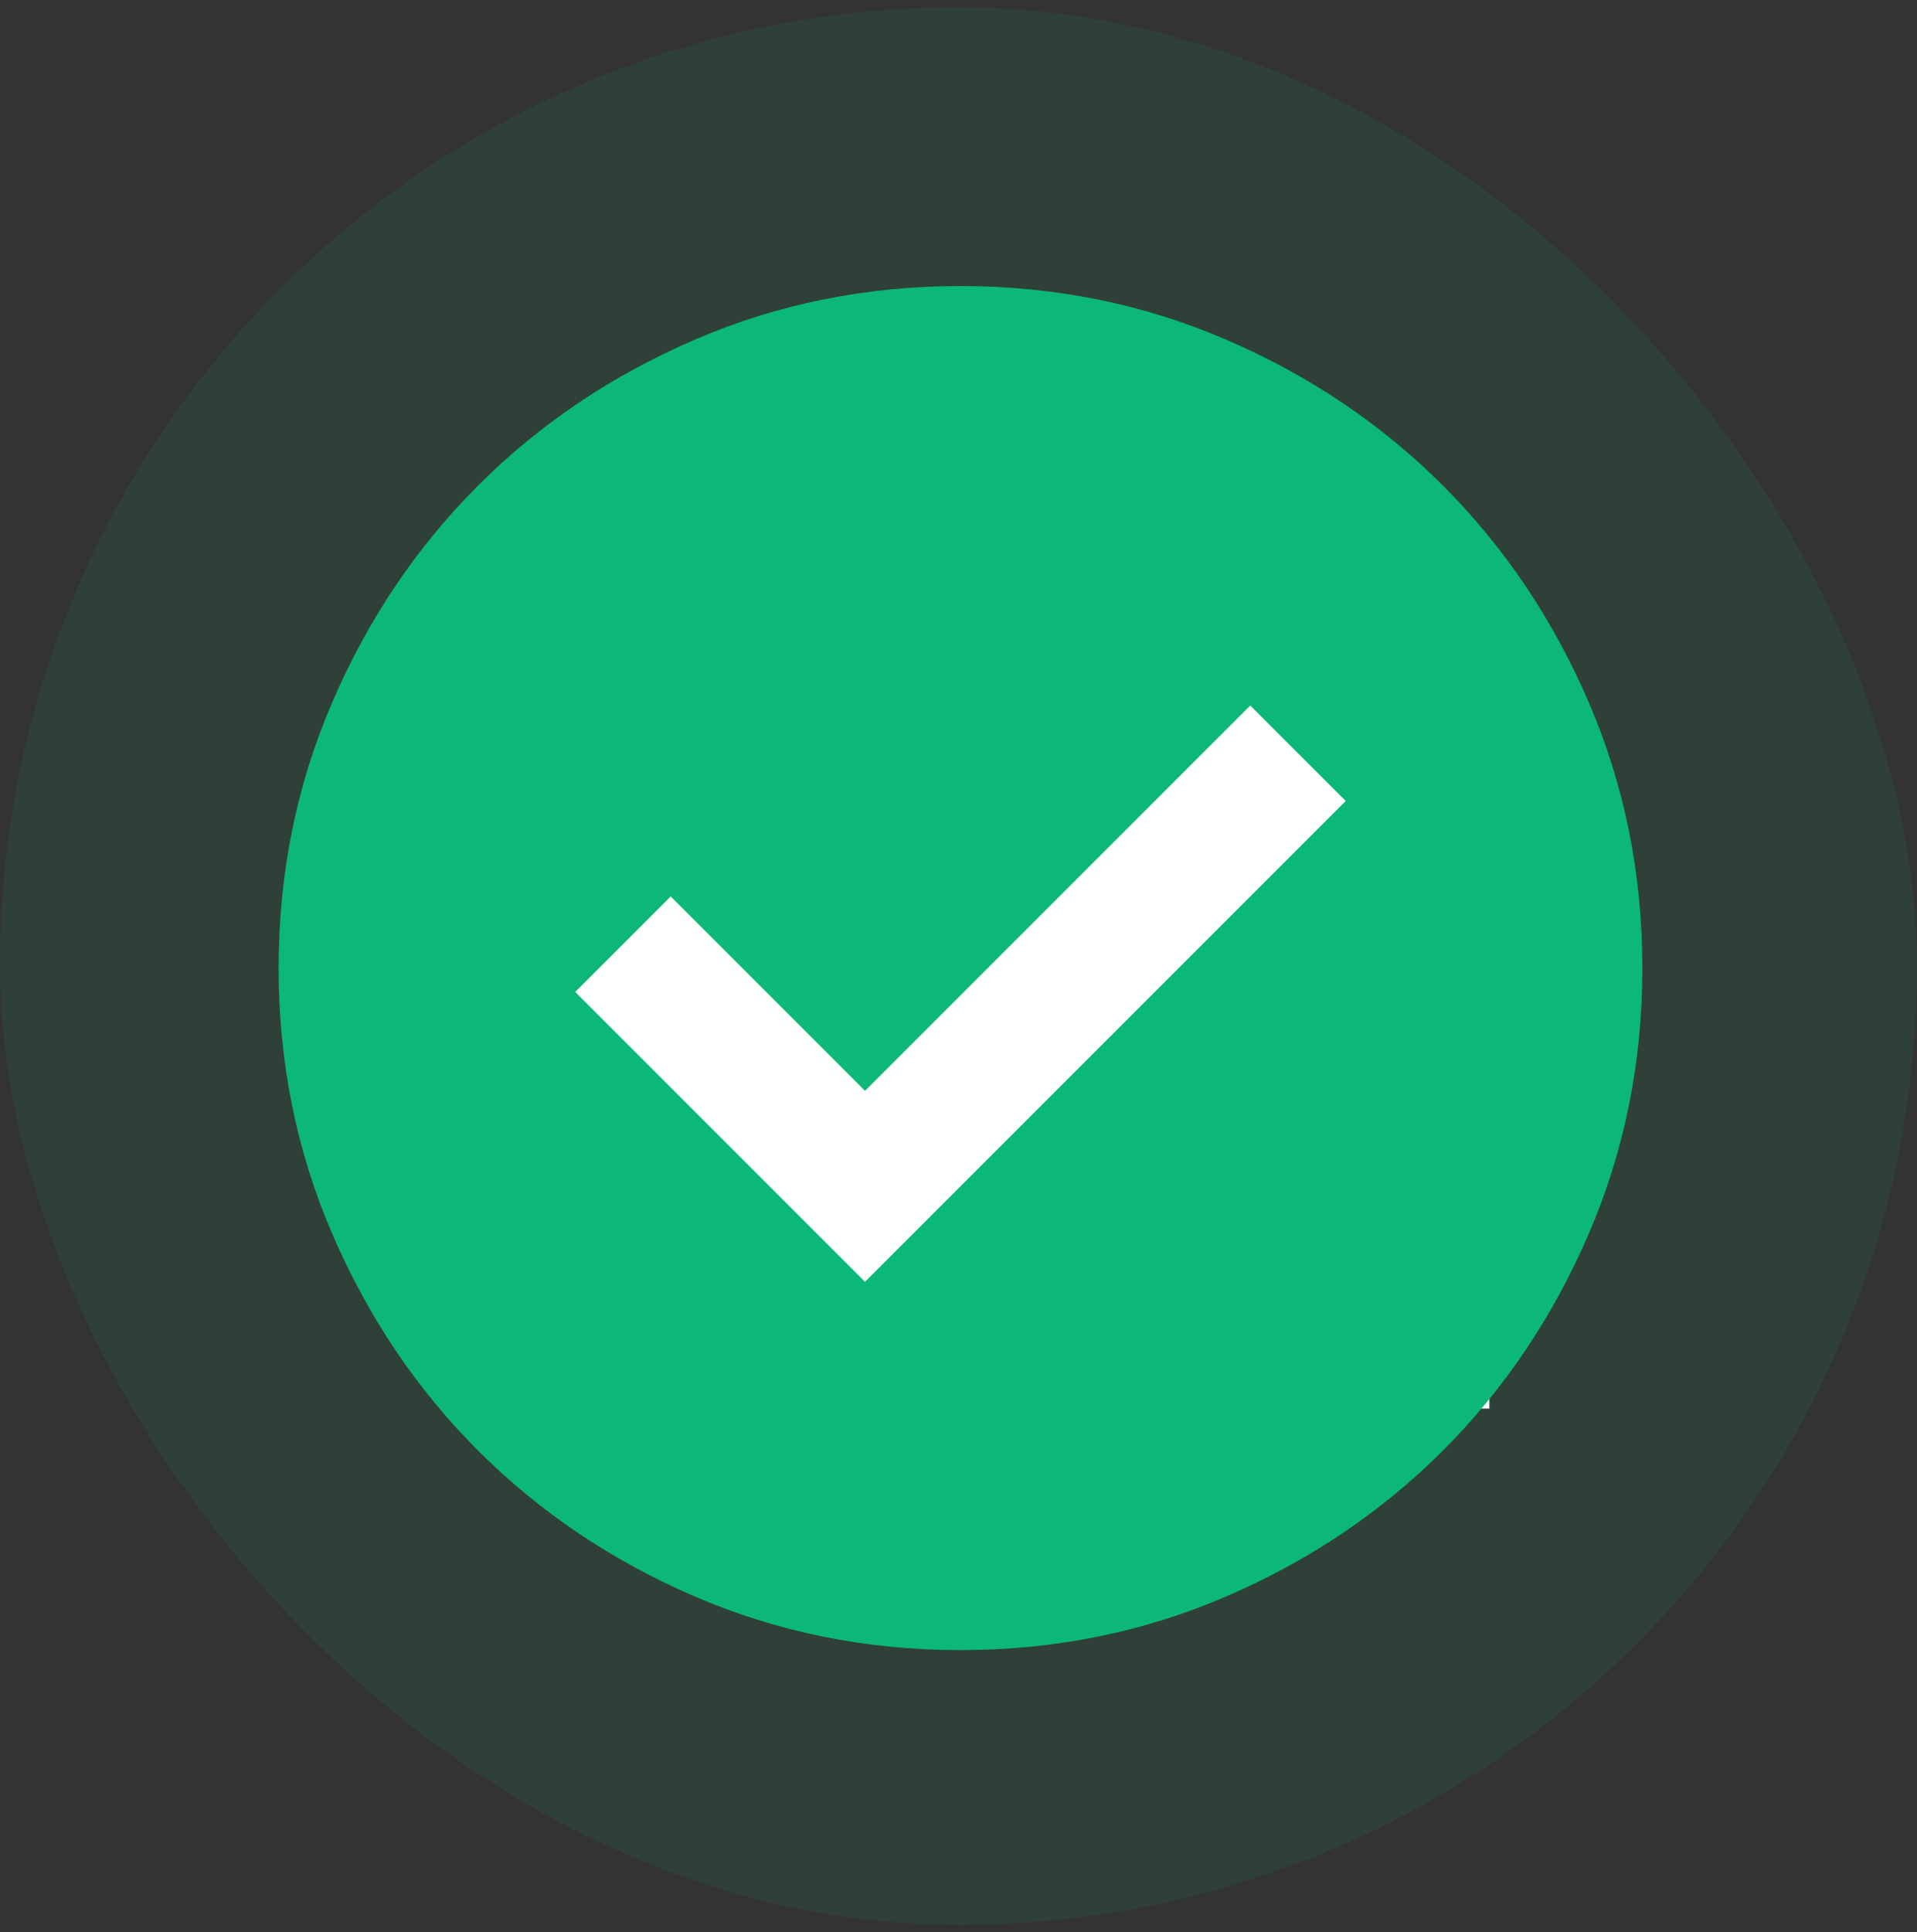
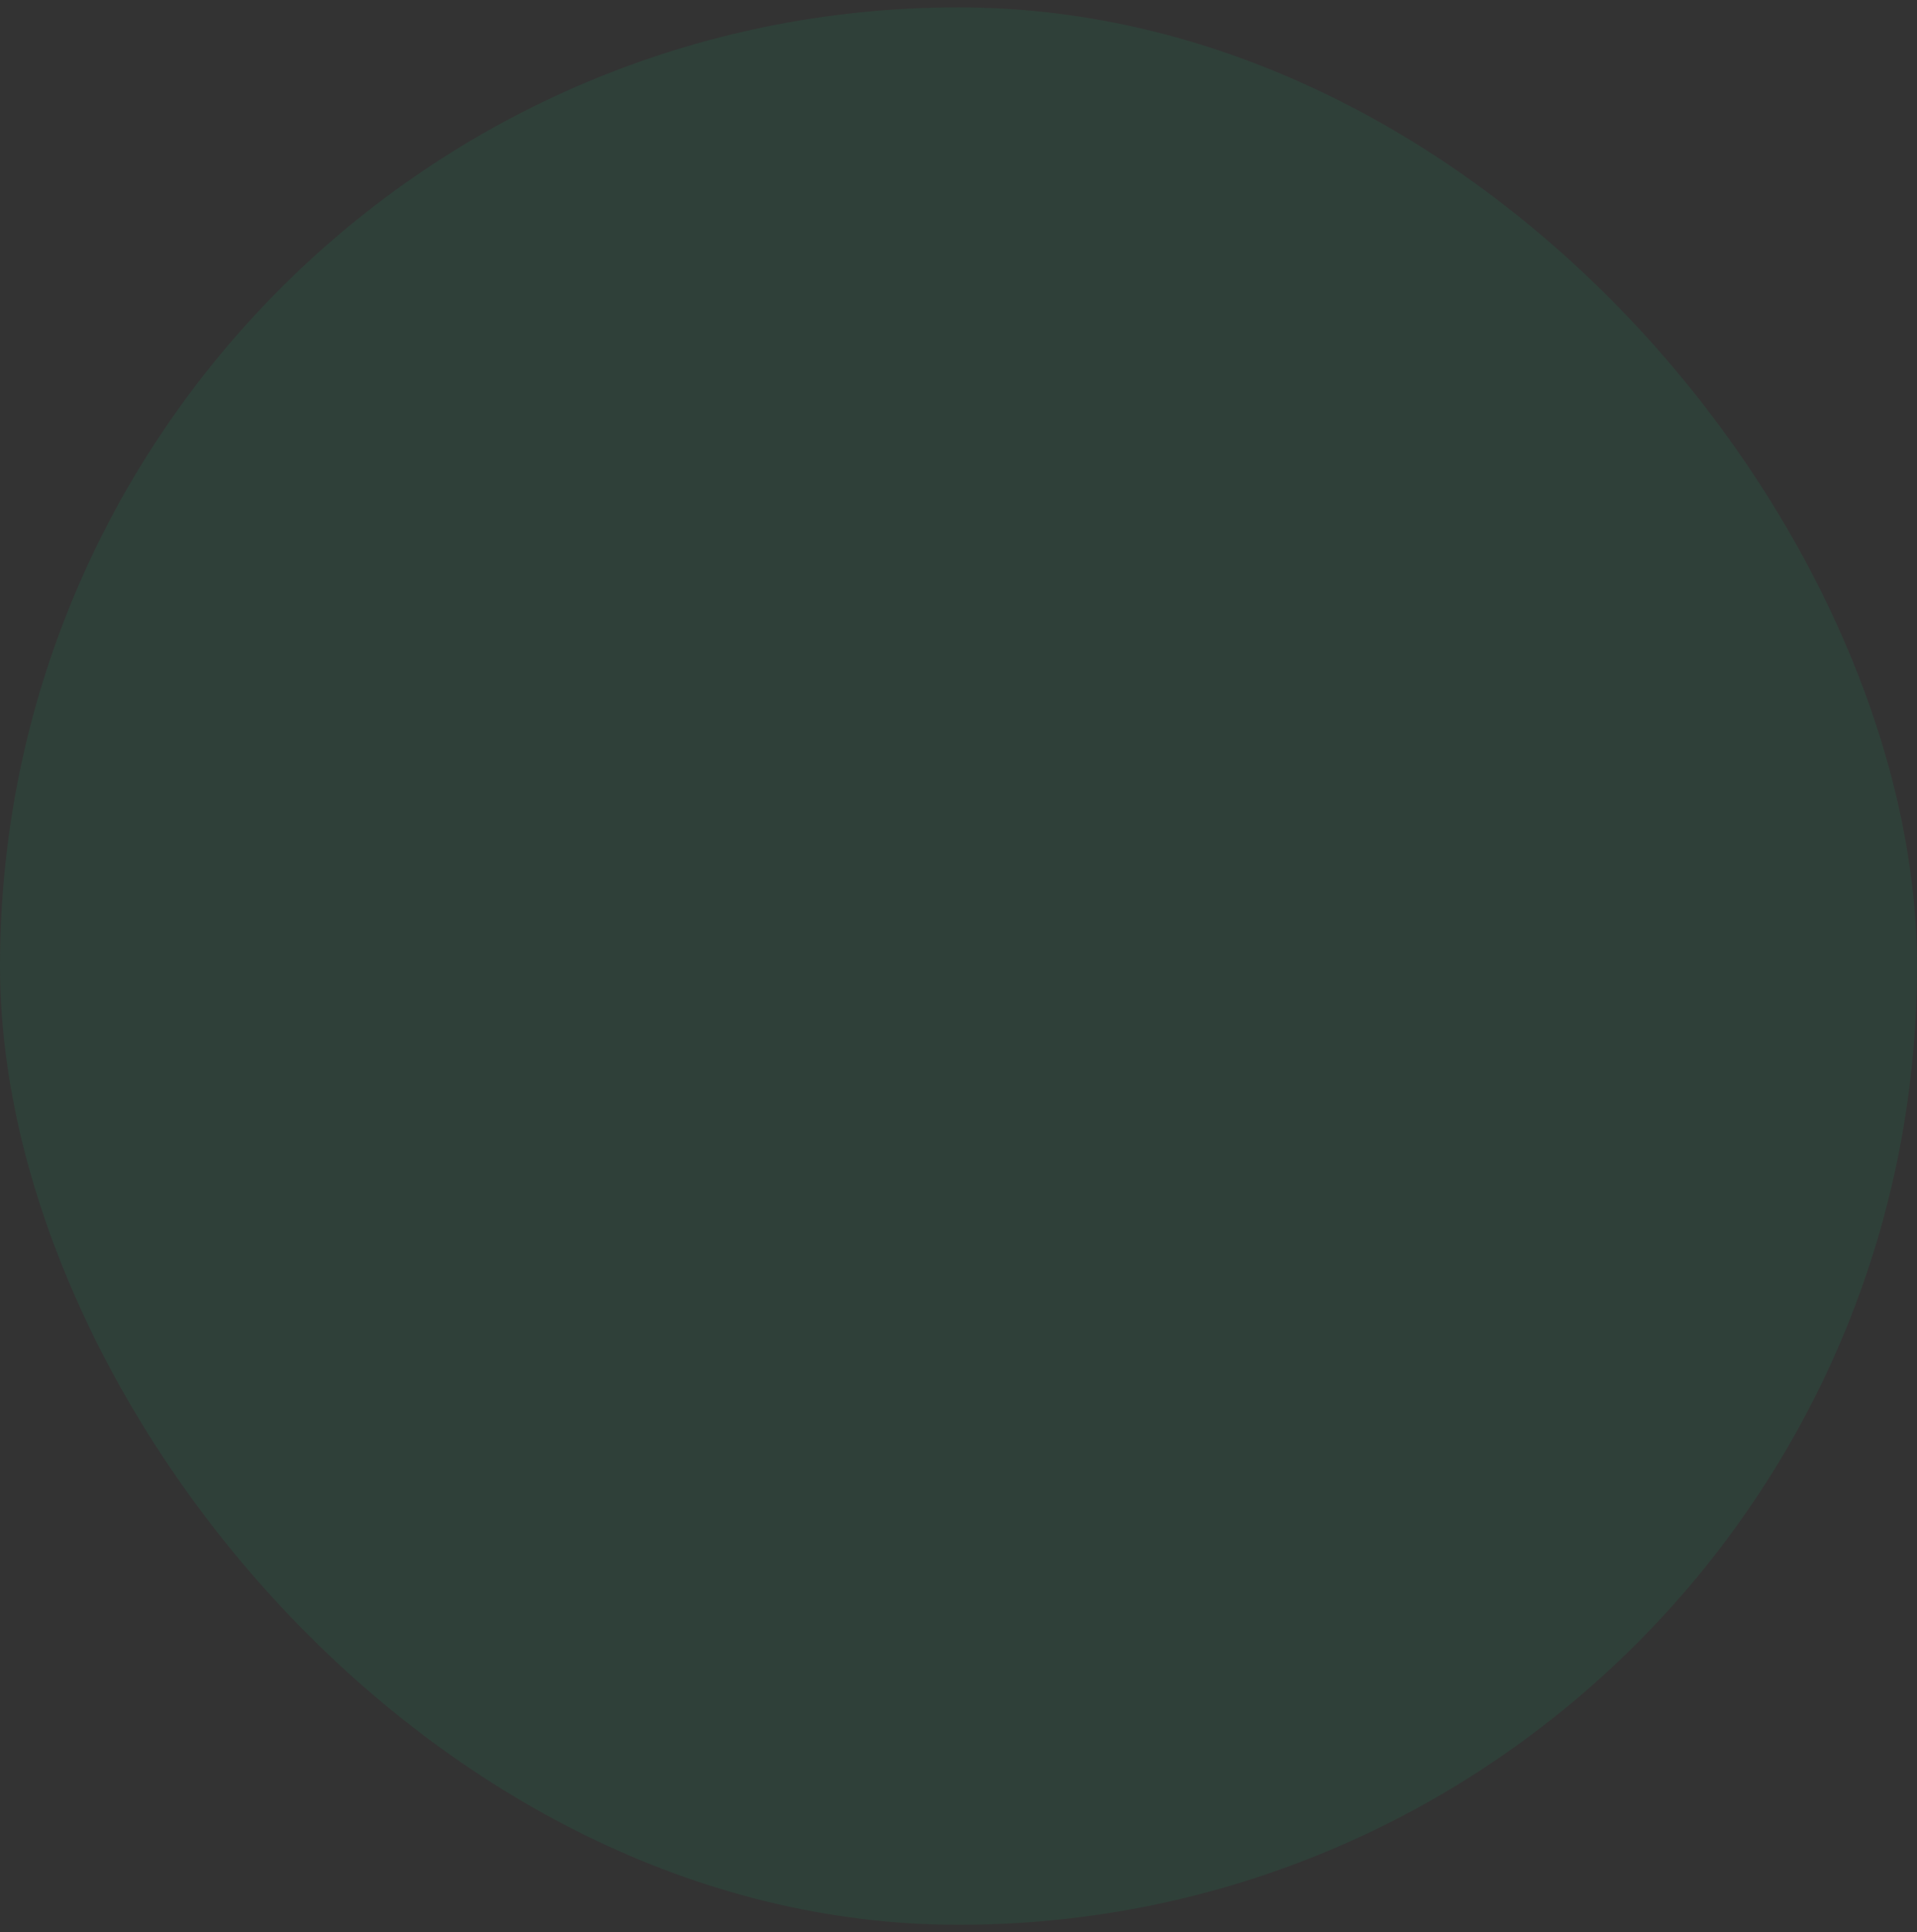
<svg xmlns="http://www.w3.org/2000/svg" width="130" height="131" viewBox="0 0 130 131" fill="none">
  <rect x="0" y="0" width="130" height="131" fill="#333333" stroke="none" />
  <rect y="0.5" width="130" height="130" rx="65" fill="#0CB877" fill-opacity="0.1" />
-   <rect x="33" y="40.5" width="68" height="55" fill="white" />
  <mask id="mask0_3049_62818" style="mask-type:alpha" maskUnits="userSpaceOnUse" x="9" y="10" width="112" height="112">
-     <rect x="9.647" y="10.148" width="110.976" height="110.976" fill="#D9D9D9" />
-   </mask>
+     </mask>
  <g mask="url(#mask0_3049_62818)">
-     <path d="M58.661 86.905L91.26 54.306L84.786 47.832L58.661 73.957L45.482 60.779L39.009 67.253L58.661 86.905ZM65.134 111.874C58.738 111.874 52.727 110.66 47.101 108.233C41.475 105.805 36.581 102.511 32.42 98.349C28.258 94.188 24.963 89.294 22.536 83.668C20.108 78.042 18.895 72.031 18.895 65.634C18.895 59.238 20.108 53.227 22.536 47.601C24.963 41.975 28.258 37.081 32.42 32.92C36.581 28.758 41.475 25.463 47.101 23.036C52.727 20.608 58.738 19.395 65.134 19.395C71.531 19.395 77.542 20.608 83.168 23.036C88.794 25.463 93.688 28.758 97.849 32.92C102.011 37.081 105.305 41.975 107.733 47.601C110.16 53.227 111.374 59.238 111.374 65.634C111.374 72.031 110.16 78.042 107.733 83.668C105.305 89.294 102.011 94.188 97.849 98.349C93.688 102.511 88.794 105.805 83.168 108.233C77.542 110.66 71.531 111.874 65.134 111.874Z" fill="#0CB877" />
-   </g>
+     </g>
</svg>